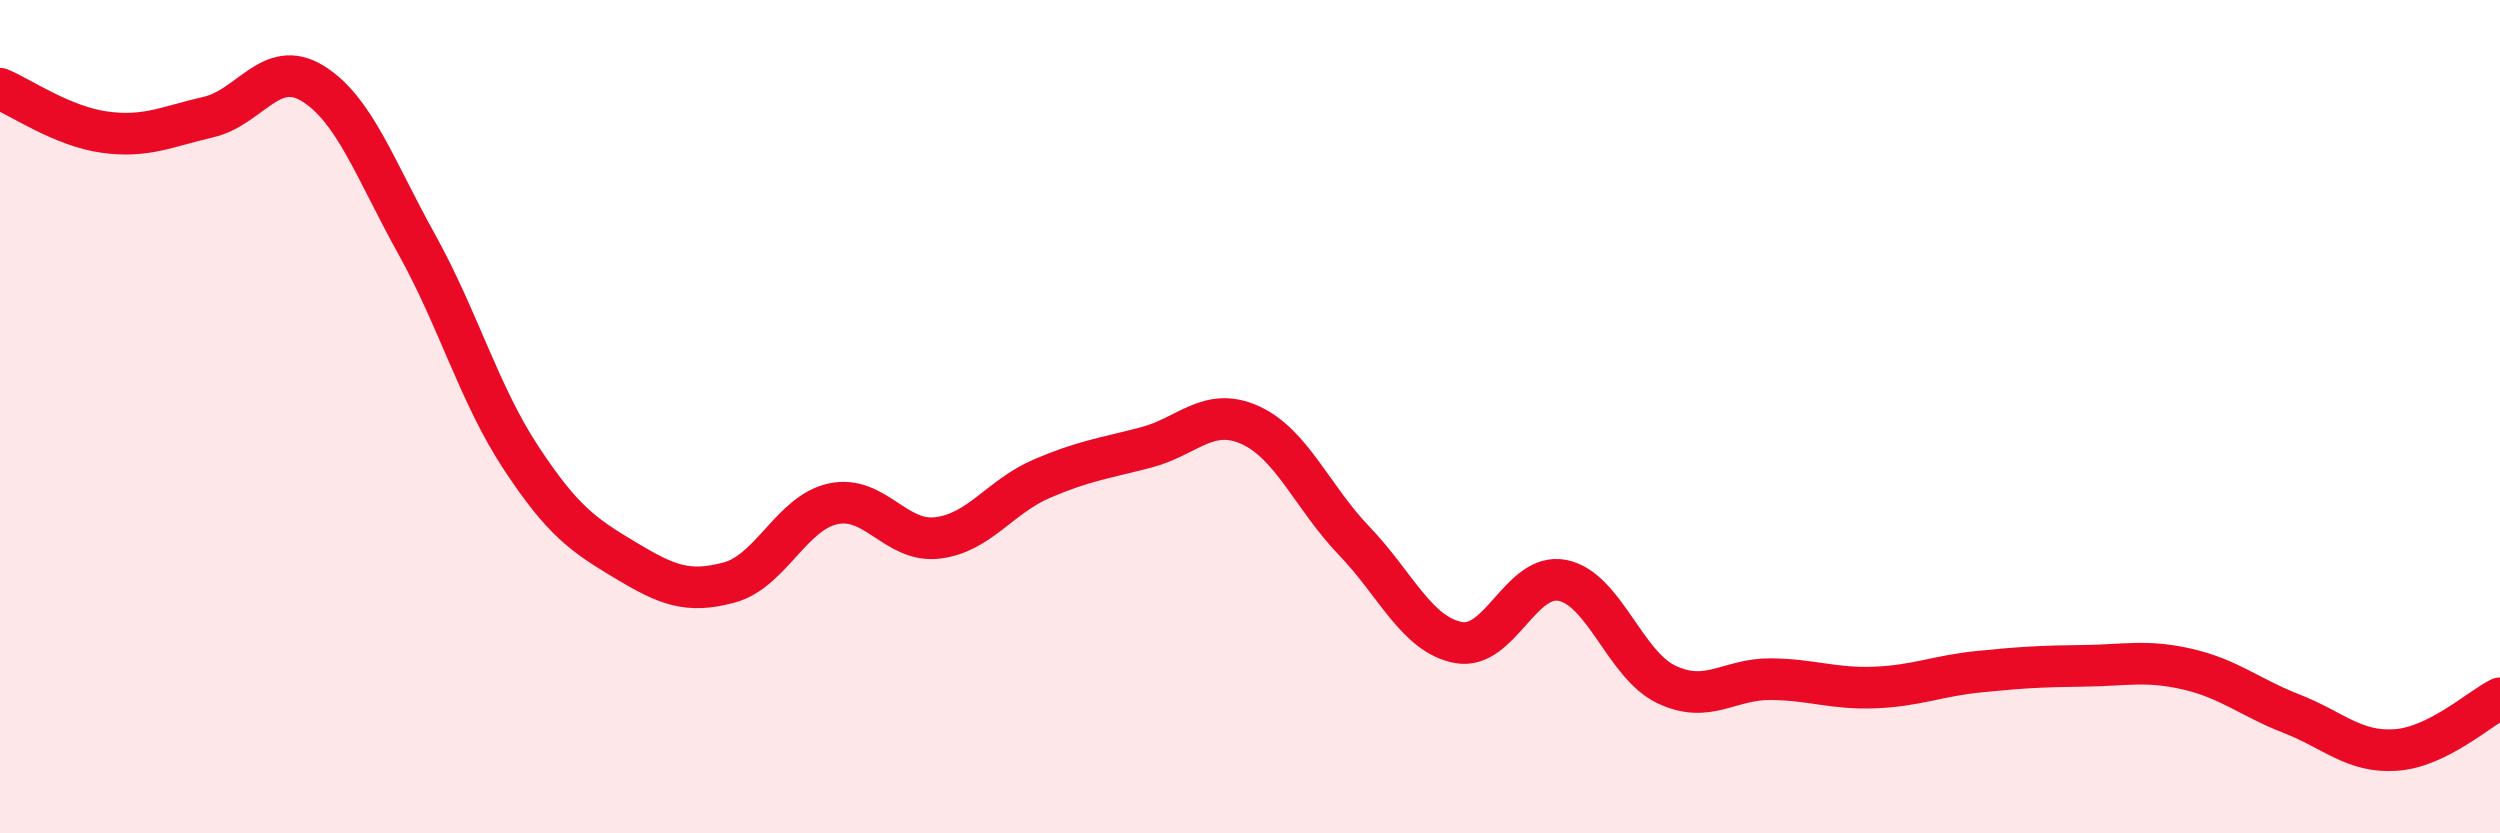
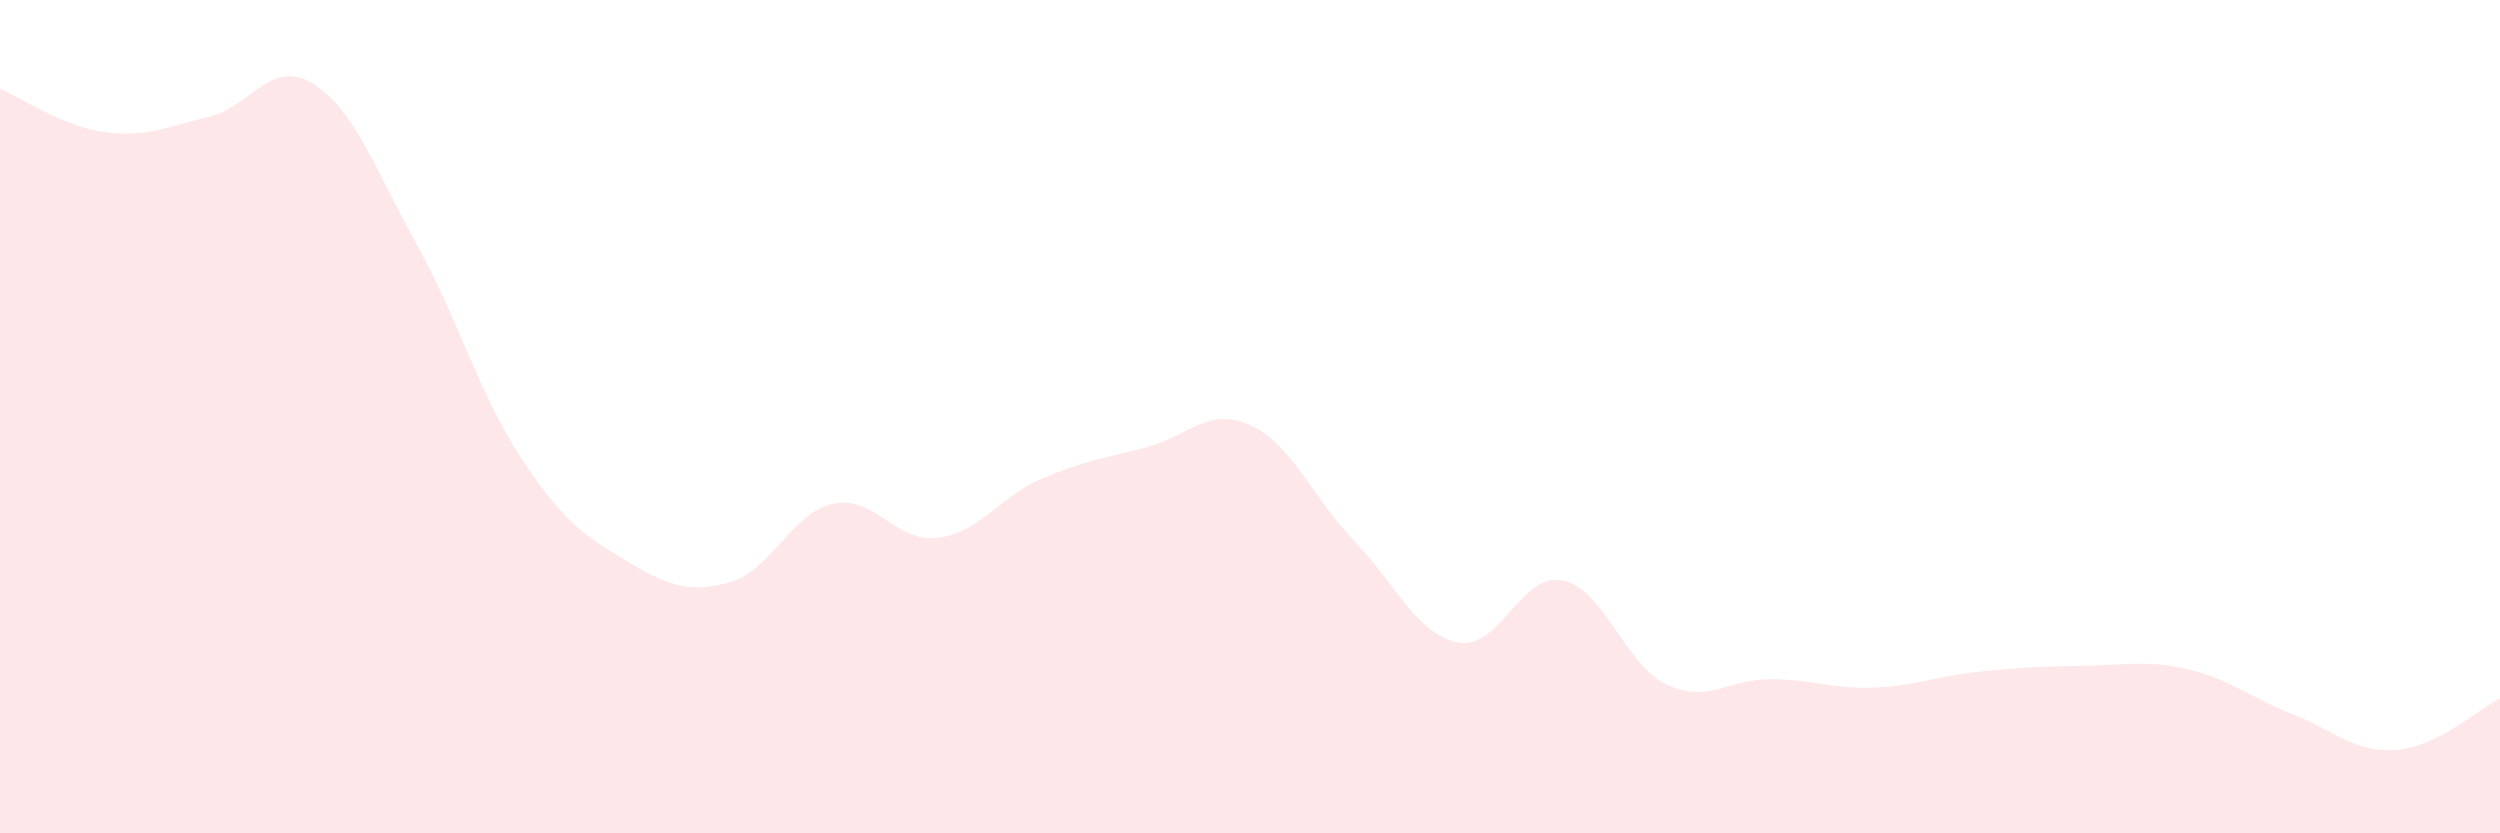
<svg xmlns="http://www.w3.org/2000/svg" width="60" height="20" viewBox="0 0 60 20">
  <path d="M 0,2.13 C 0.5,2.34 1.5,3.03 2.5,3.17 C 3.5,3.31 4,3.04 5,2.81 C 6,2.58 6.5,1.39 7.5,2 C 8.5,2.61 9,4.06 10,5.86 C 11,7.66 11.5,9.46 12.5,10.98 C 13.5,12.5 14,12.84 15,13.44 C 16,14.04 16.5,14.25 17.5,13.98 C 18.5,13.71 19,12.3 20,12.09 C 21,11.88 21.5,13.03 22.5,12.91 C 23.5,12.79 24,11.92 25,11.49 C 26,11.06 26.5,11 27.5,10.74 C 28.5,10.48 29,9.75 30,10.2 C 31,10.65 31.5,11.94 32.5,12.98 C 33.5,14.02 34,15.23 35,15.42 C 36,15.61 36.5,13.73 37.5,13.93 C 38.5,14.13 39,15.96 40,16.43 C 41,16.9 41.5,16.29 42.5,16.3 C 43.5,16.31 44,16.54 45,16.5 C 46,16.46 46.5,16.22 47.5,16.12 C 48.5,16.02 49,15.99 50,15.98 C 51,15.97 51.5,15.83 52.5,16.06 C 53.5,16.29 54,16.74 55,17.13 C 56,17.52 56.5,18.07 57.5,18 C 58.5,17.93 59.5,17.01 60,16.76L60 20L0 20Z" fill="#EB0A25" opacity="0.1" stroke-linecap="round" stroke-linejoin="round" />
-   <path d="M 0,2.13 C 0.5,2.34 1.5,3.03 2.5,3.17 C 3.5,3.31 4,3.04 5,2.81 C 6,2.58 6.5,1.39 7.5,2 C 8.5,2.61 9,4.06 10,5.86 C 11,7.66 11.5,9.46 12.5,10.98 C 13.5,12.5 14,12.84 15,13.44 C 16,14.04 16.5,14.25 17.5,13.98 C 18.5,13.71 19,12.3 20,12.09 C 21,11.88 21.5,13.03 22.5,12.91 C 23.5,12.79 24,11.92 25,11.49 C 26,11.06 26.5,11 27.5,10.74 C 28.5,10.48 29,9.75 30,10.2 C 31,10.65 31.5,11.94 32.5,12.98 C 33.5,14.02 34,15.23 35,15.42 C 36,15.61 36.5,13.73 37.5,13.93 C 38.5,14.13 39,15.96 40,16.43 C 41,16.9 41.5,16.29 42.5,16.3 C 43.5,16.31 44,16.54 45,16.5 C 46,16.46 46.5,16.22 47.5,16.12 C 48.5,16.02 49,15.99 50,15.98 C 51,15.97 51.5,15.83 52.5,16.06 C 53.5,16.29 54,16.74 55,17.13 C 56,17.52 56.5,18.07 57.5,18 C 58.5,17.93 59.5,17.01 60,16.76" stroke="#EB0A25" stroke-width="1" fill="none" stroke-linecap="round" stroke-linejoin="round" />
</svg>